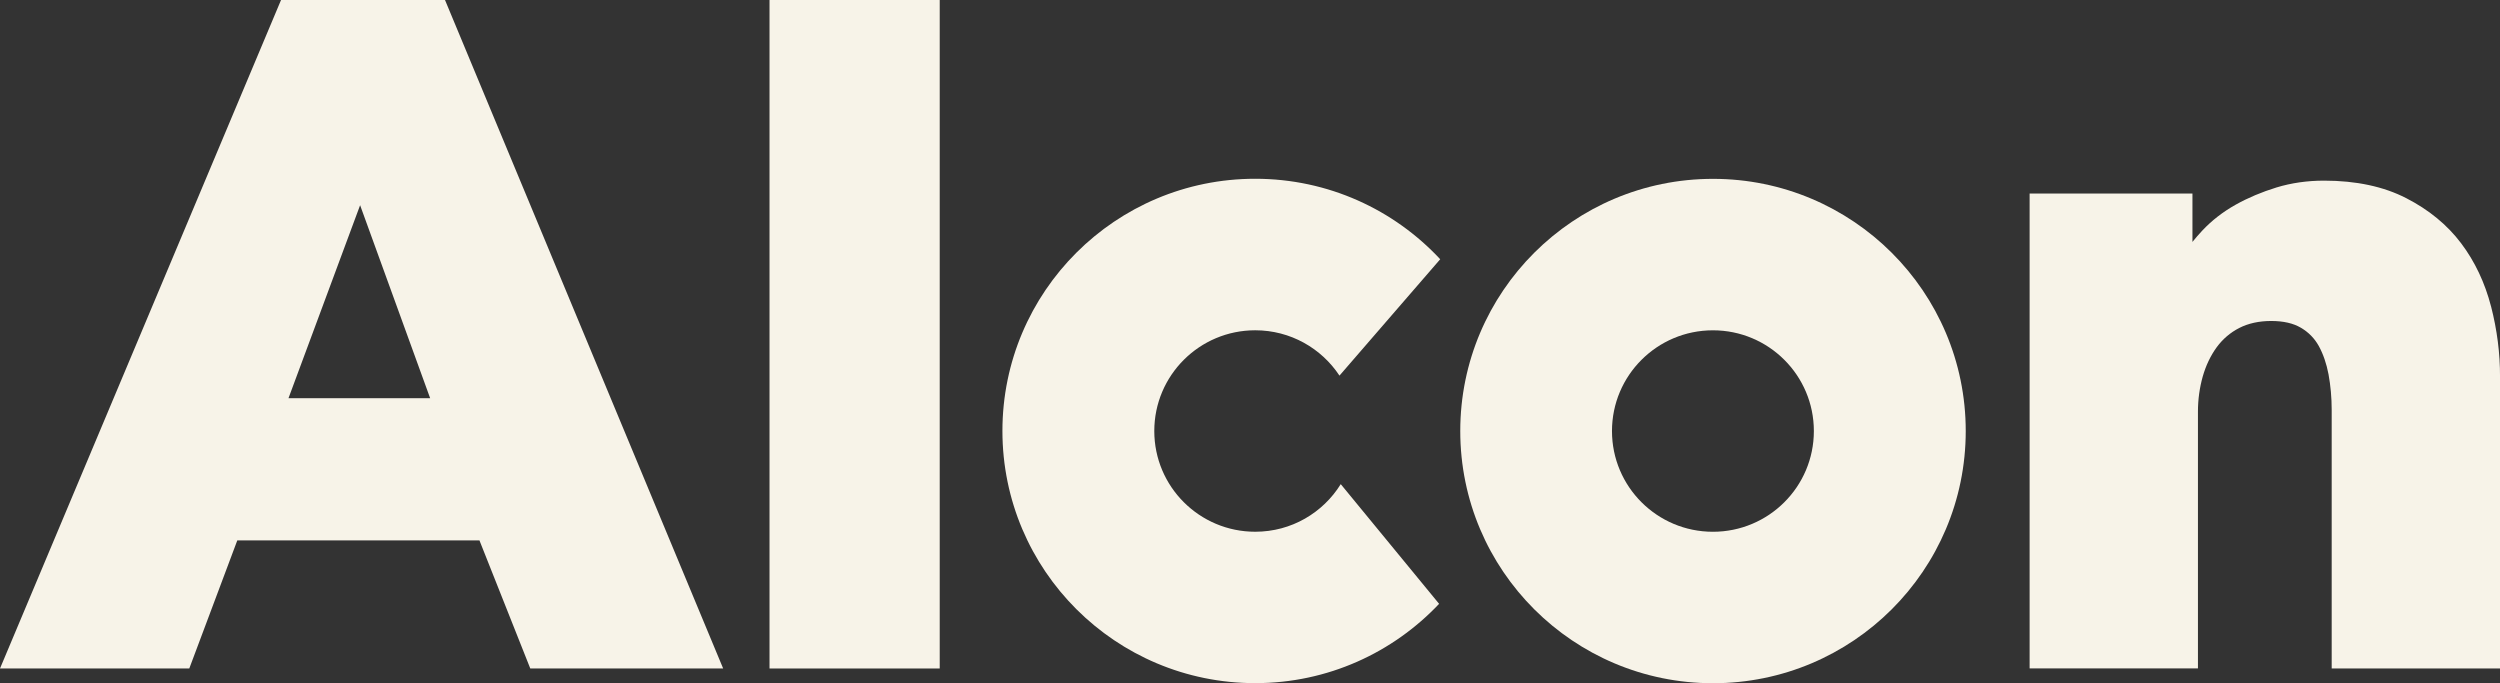
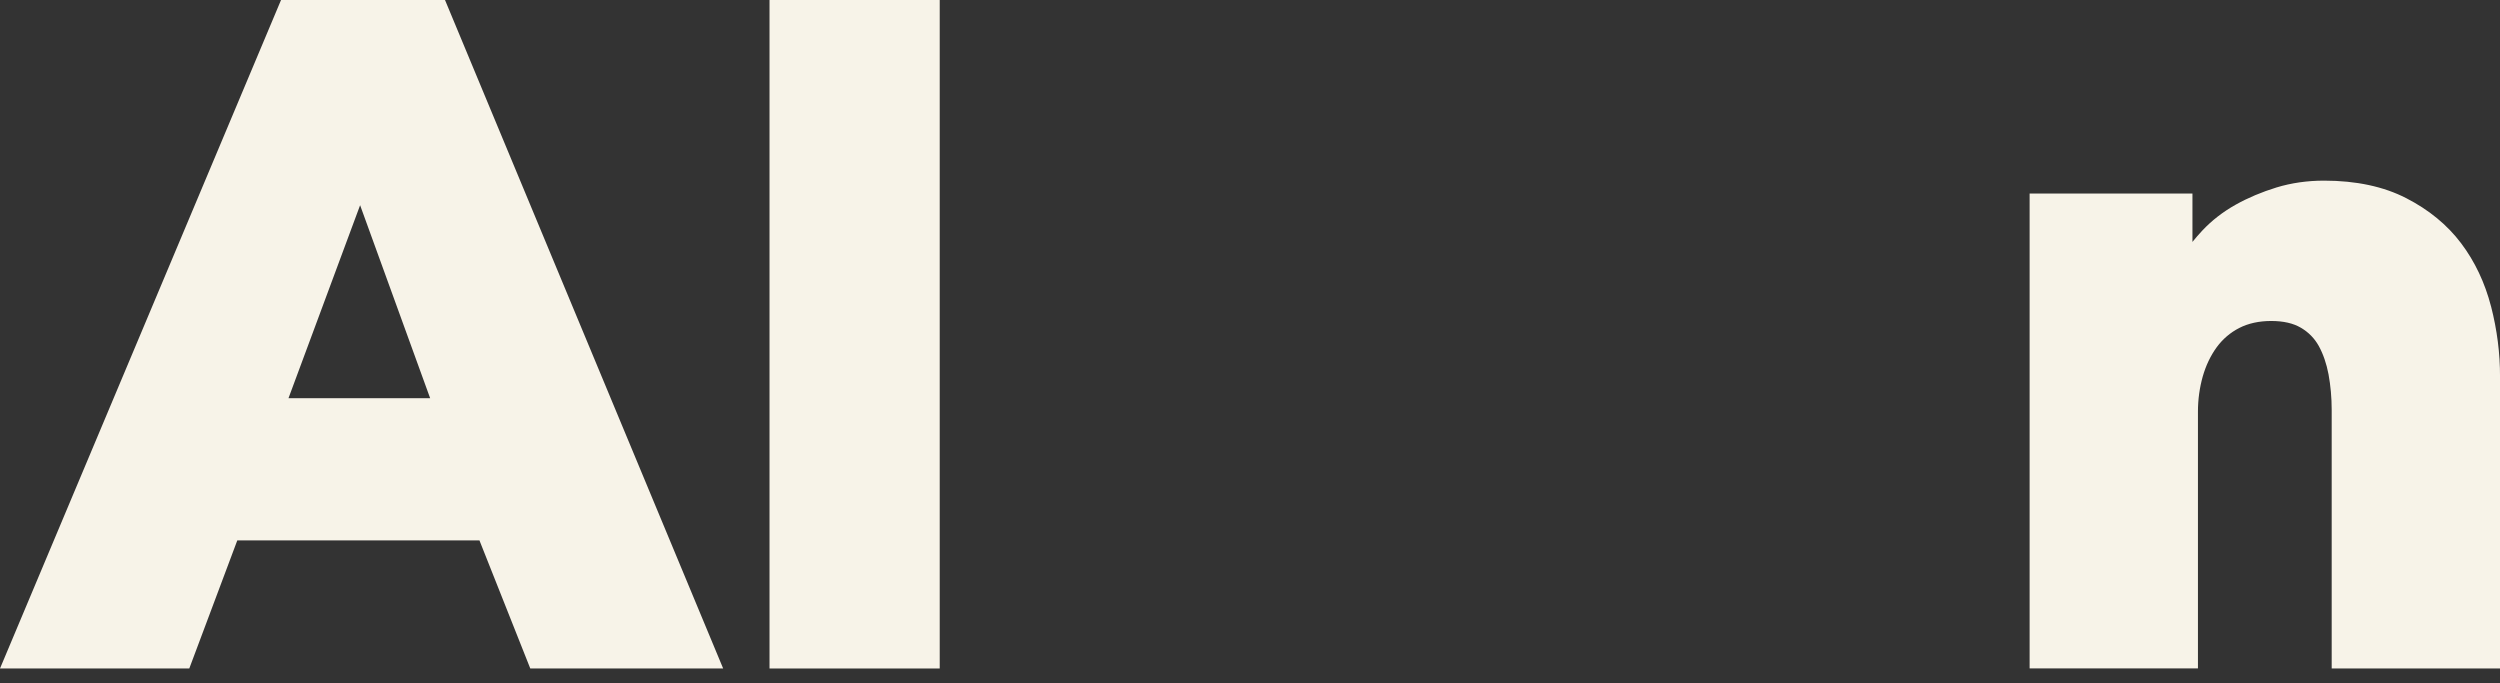
<svg xmlns="http://www.w3.org/2000/svg" id="Layer_2" viewBox="0 0 841.34 229.93">
  <rect x="0" y="0" width="841.34" height="229.93" fill="#333333" stroke="none" />
  <defs>
    <style>.cls-1{fill:#f7f3e8;}</style>
  </defs>
  <g id="Layer_1-2">
    <path class="cls-1" d="M838.33,103.14c-2.06-7.97-5.44-15.13-10.08-21.28-4.67-6.2-10.9-11.3-18.48-15.18-7.6-3.91-16.89-5.89-27.64-5.89-5.62,0-11.01.77-16.02,2.3-4.91,1.51-9.56,3.46-13.75,5.81-4.28,2.4-8.05,5.33-11.22,8.71-1.19,1.27-2.27,2.53-3.3,3.8v-16.29h-54.8v159.82h56.65v-86.4c0-4.09.55-8.05,1.61-11.83,1.06-3.7,2.64-7.02,4.7-9.85,2.01-2.74,4.57-4.94,7.6-6.49s6.65-2.35,10.74-2.35,7.42.76,9.98,2.27c2.61,1.53,4.57,3.54,6.02,6.12,1.5,2.72,2.61,5.94,3.3,9.58.69,3.78,1.06,7.79,1.06,11.93v87.04h56.65v-98.2c.03-7.84-1-15.79-3.01-23.63Z" />
-     <path class="cls-1" d="M610.43,145.06c0,18.72-15.2,33.9-33.97,33.9s-33.97-15.18-33.97-33.9,15.2-33.9,33.97-33.9,33.97,15.18,33.97,33.9ZM576.49,60.19c-46.99,0-85.06,38.01-85.06,84.87s38.09,84.87,85.06,84.87,85.05-38.01,85.05-84.87-38.09-84.87-85.05-84.87Z" />
-     <path class="cls-1" d="M422.43,178.95c-18.77,0-33.97-15.18-33.97-33.9s15.21-33.9,33.97-33.9c11.85,0,22.28,6.07,28.35,15.26l33.9-39.17c-15.52-16.66-37.67-27.08-62.27-27.08-46.99,0-85.06,38.01-85.06,84.87s38.09,84.87,85.06,84.87c24.42,0,46.38-10.27,61.9-26.69l-33.1-40.28c-5.96,9.61-16.6,16.02-28.77,16.02Z" />
    <path class="cls-1" d="M94.58,0L0,224.97h63.7l16.16-43.11h81.49l17.11,43.11h64.91L149.76,0h-55.17ZM144.77,134h-47.68l24.1-64.94,23.57,64.94Z" />
    <rect class="cls-1" x="258.97" width="57.28" height="224.97" />
  </g>
</svg>